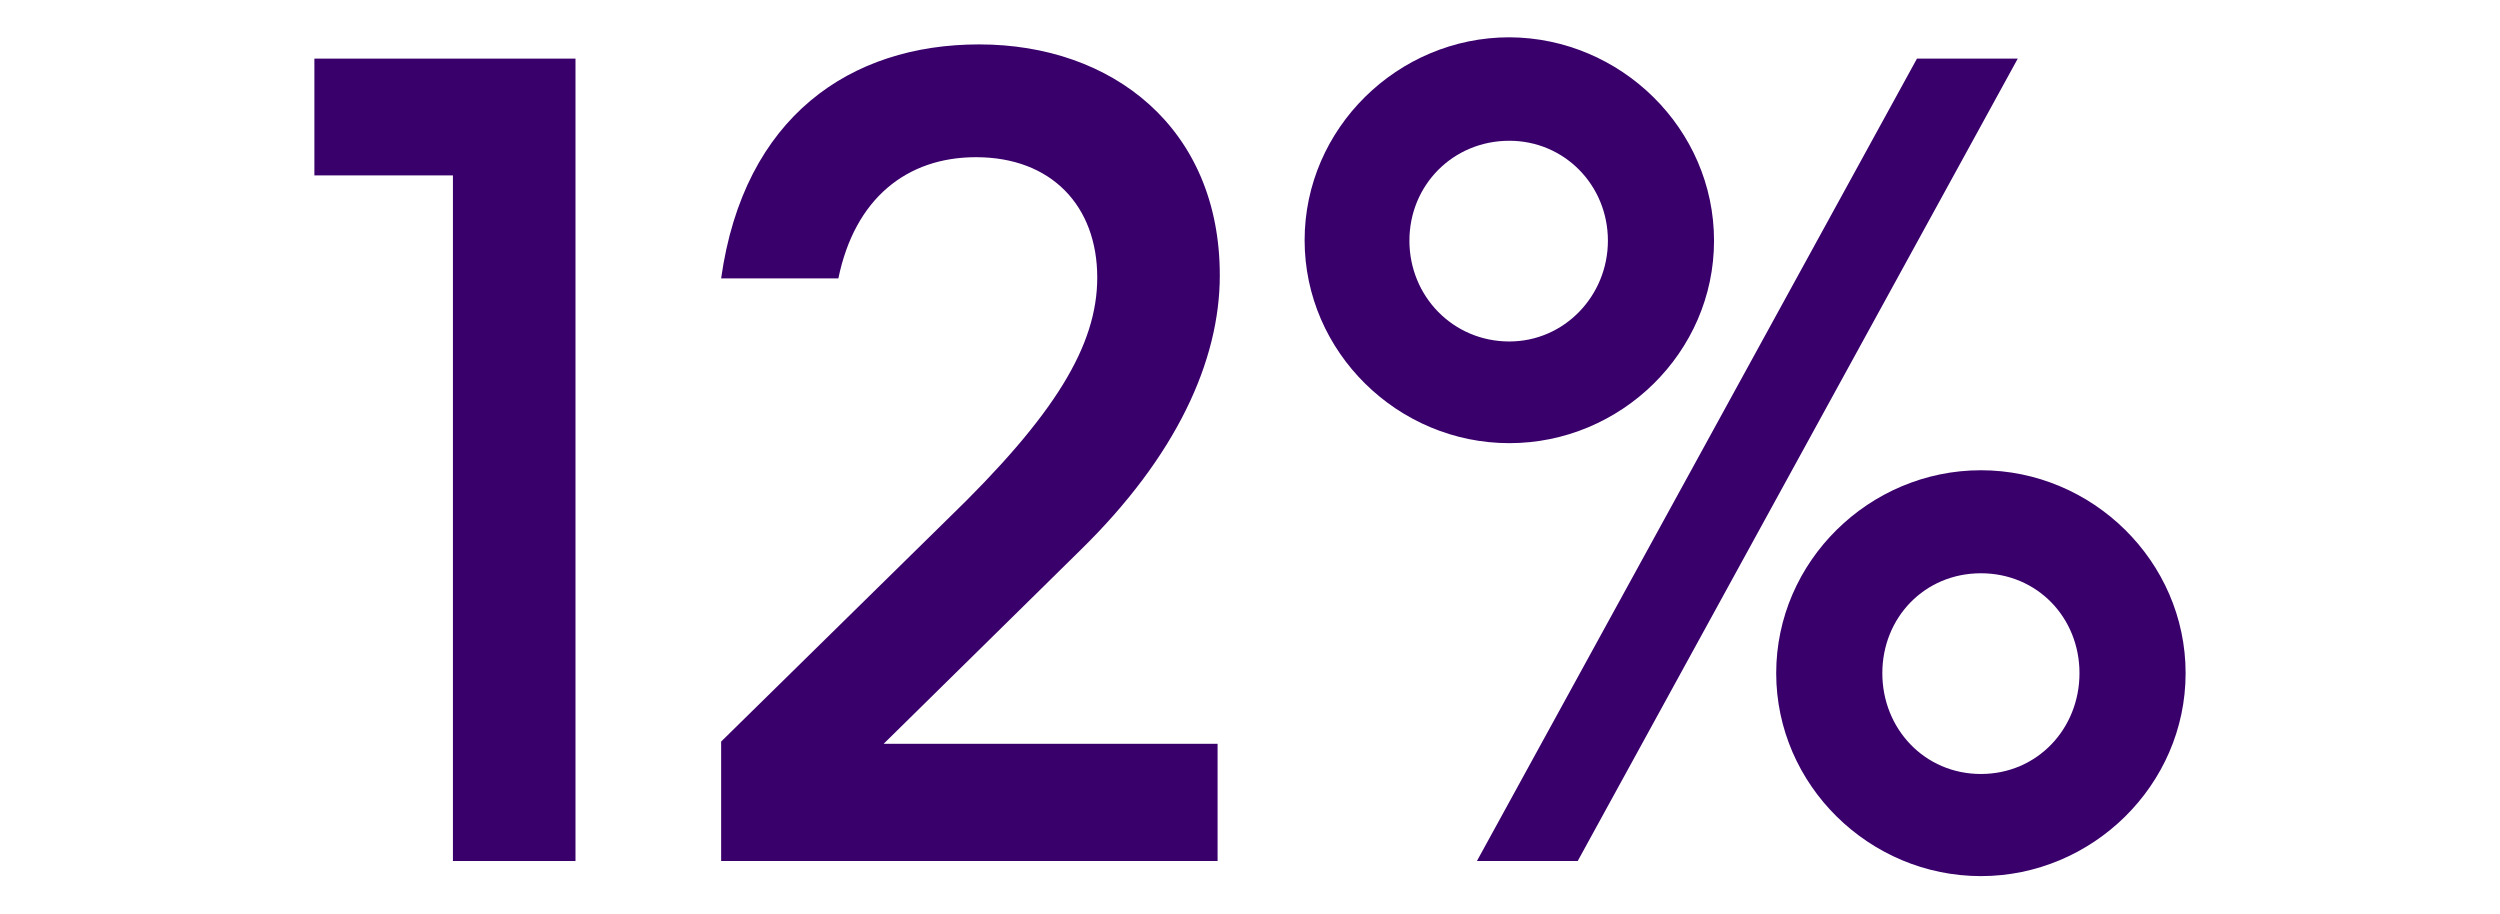
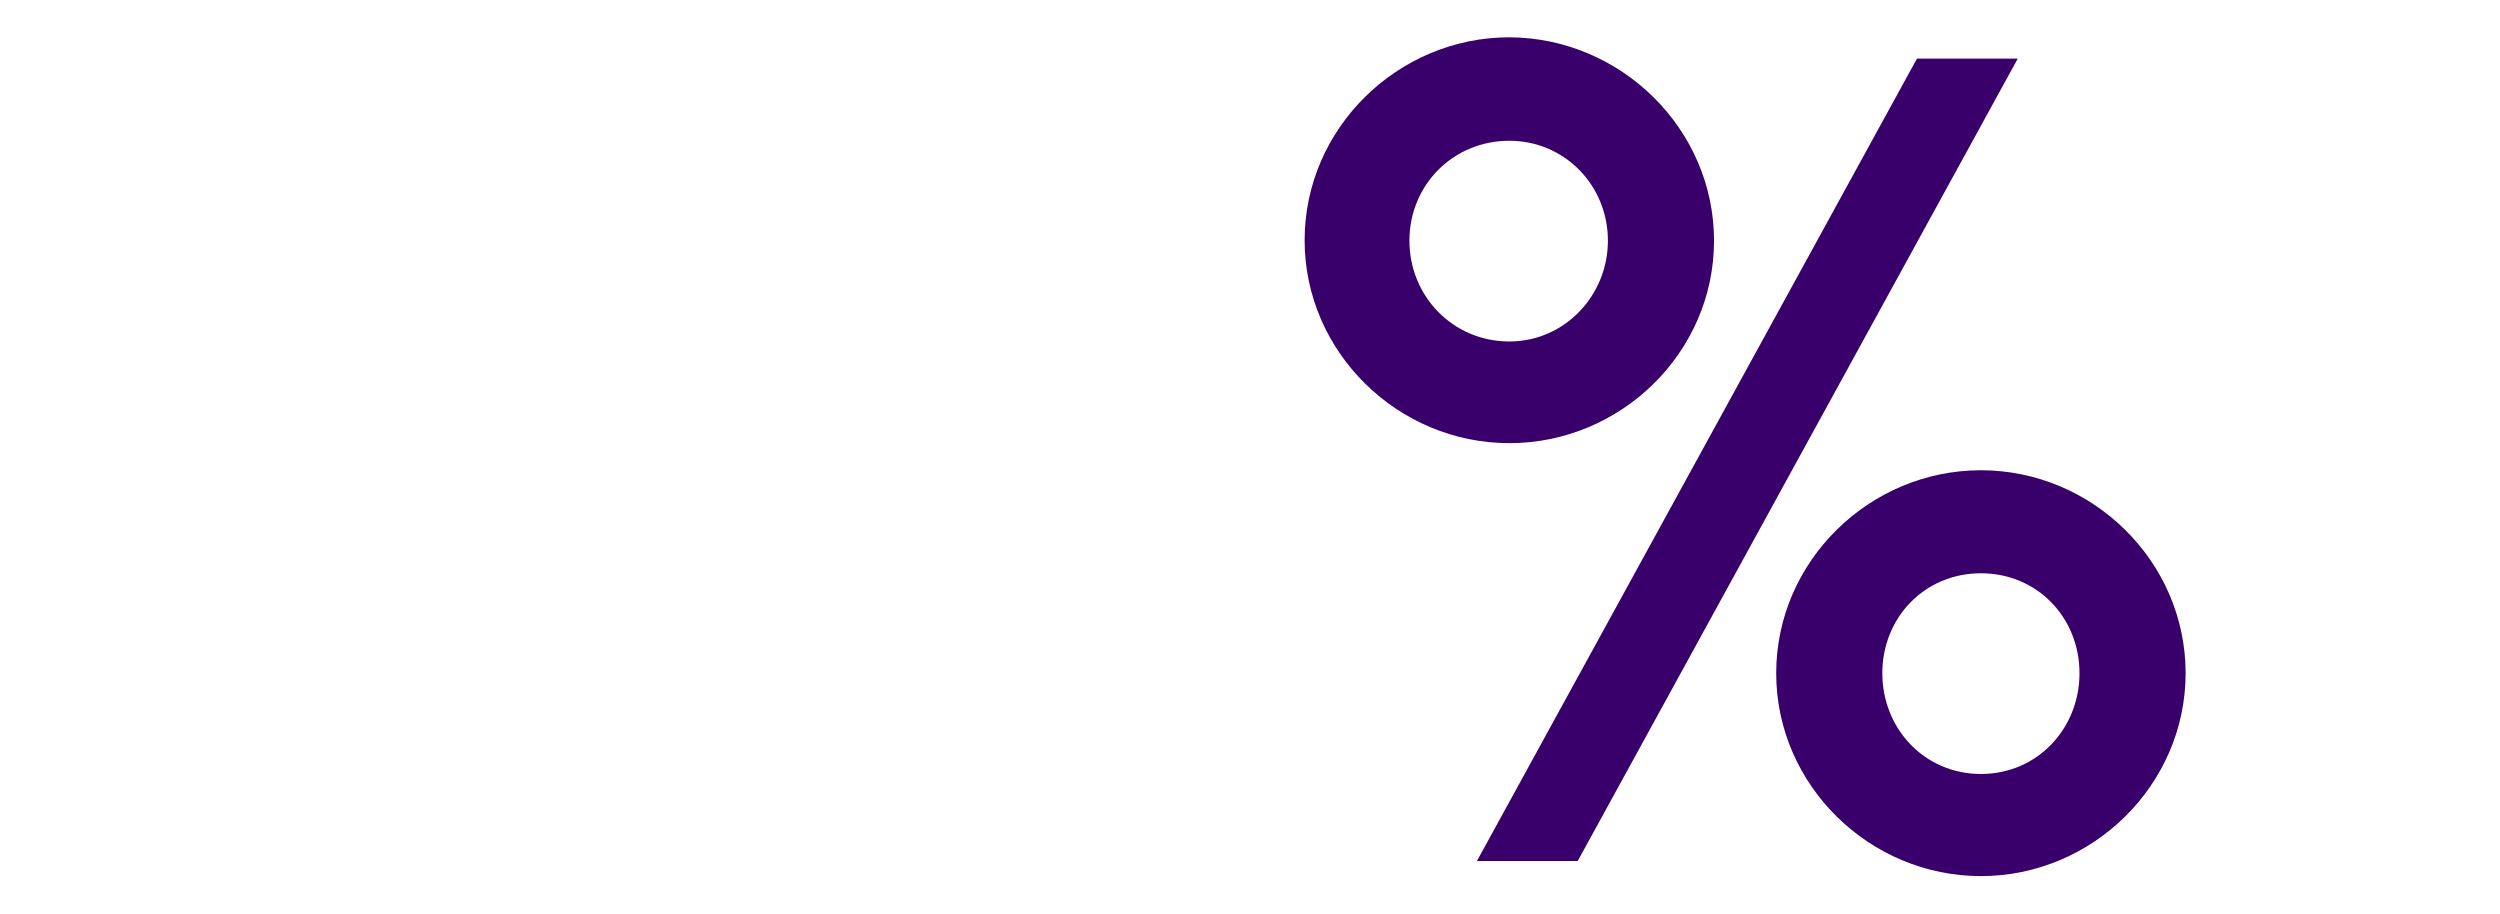
<svg xmlns="http://www.w3.org/2000/svg" version="1.1" id="Layer_1" x="0px" y="0px" viewBox="0 0 563 205.8" style="enable-background:new 0 0 563 205.8;" xml:space="preserve">
  <style type="text/css">
	.st0{fill:#39006B;}
	.st1{fill:#8017E1;}
	.st2{fill:#D9DBEB;}
	.st3{fill:#E5007E;}
	.st4{fill:#FD7E08;}
	.st5{fill:none;stroke:#E5007E;stroke-width:1.402;stroke-miterlimit:10;}
</style>
  <g>
-     <path class="st0" d="M70.8,39.5V13.2h58.8v180.7H102V39.5H70.8z" />
-     <path class="st0" d="M199,167.5h75.2v26.4H162.4V167l51-50.1c24.2-23.4,33.7-39.1,33.7-54.4c0-16.1-10.3-27.1-27.3-27.1   c-15.6,0-27.3,9.3-31,27.3h-26.4c5.1-36.4,29.1-52.7,58.1-52.7c30,0,54.2,18.8,54.2,52c0,19.3-9.8,40.8-31.5,62L199,167.5z" />
    <path class="st0" d="M339.9,99.8c-25.1,0-46.1-20.5-46.1-45.7s21-45.7,46.1-45.7C365,8.5,386,29,386,54.2S365,99.8,339.9,99.8z    M362.1,54.2c0-12.5-9.8-22.5-22.2-22.5c-12.7,0-22.5,10-22.5,22.5c0,12.5,9.8,22.7,22.5,22.7C352.3,76.9,362.1,66.6,362.1,54.2z    M454.4,13.2l-99.1,180.7h-22.7l99.1-180.7H454.4z M446.1,197.3c-25.1,0-46.1-20.5-46.1-45.7s21-45.7,46.1-45.7   c25.1,0,46.1,20.5,46.1,45.7S471.2,197.3,446.1,197.3z M468.3,151.6c0-12.5-9.5-22.5-22.2-22.5s-22.2,10-22.2,22.5   s9.5,22.7,22.2,22.7S468.3,164.1,468.3,151.6z" />
  </g>
</svg>